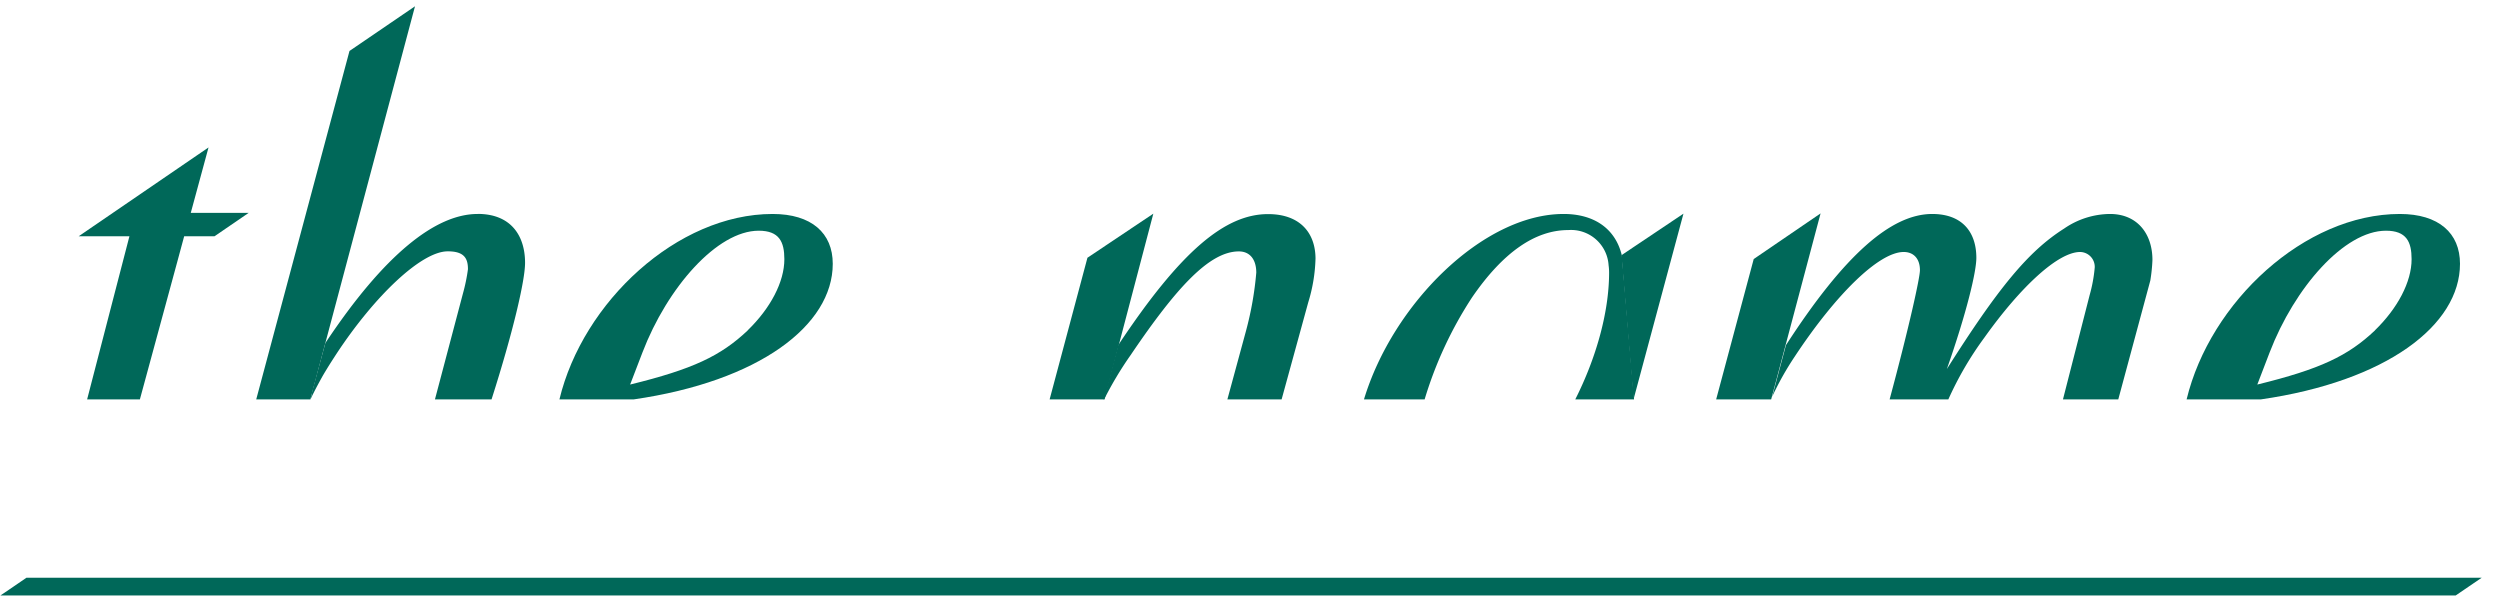
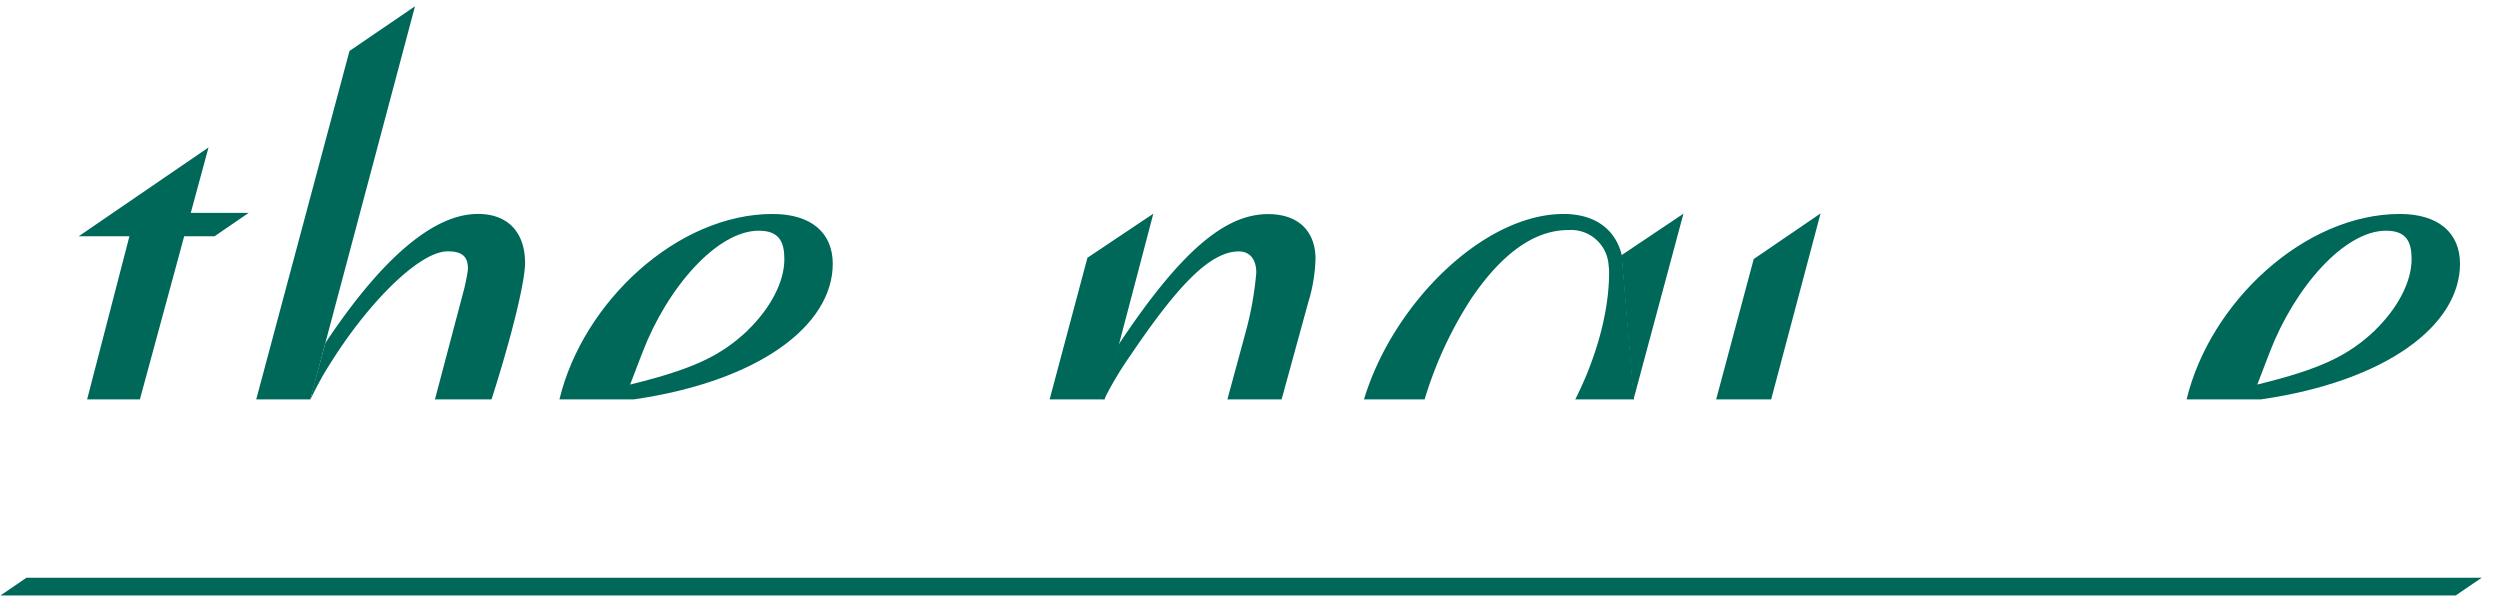
<svg xmlns="http://www.w3.org/2000/svg" id="Слой_1" data-name="Слой 1" viewBox="0 0 390 93">
  <defs>
    <style>.cls-1{fill:none;}.cls-2{fill:#006859;}.cls-3{clip-path:url(#clip-path);}</style>
    <clipPath id="clip-path">
      <rect id="SVGID" class="cls-1" x="-105.15" y="-153.49" width="597.52" height="422.49" />
    </clipPath>
  </defs>
  <title>logo</title>
  <polygon class="cls-2" points="29.76 33.21 32.53 23 12.27 36.86 20.19 36.86 17.33 47.88 13.59 62.31 21.82 62.31 27.66 40.82 28.73 36.86 33.46 36.86 38.79 33.21 29.76 33.21" />
  <g class="cls-3">
    <path class="cls-2" d="M374.38,33.38c-14.86,0-29.6,13.72-33.27,28.93h11.56c19.61-2.83,31.09-11.56,31.09-21.16,0-4.79-3.32-7.77-9.38-7.77m-3.87,18.15c-4.23,4-8.57,6.06-18.37,8.46l1.92-5c3.9-10.16,11.66-19,18.15-19,3.2,0,4,1.73,4,4.45,0,3.54-2.18,7.65-5.71,11.08" />
    <path class="cls-2" d="M74.51,33.38C68,33.38,60,39.61,50.76,53.51l-2,7.33L48.51,62h0l-.09.35c.58-1.32,1.91-3.69,1.91-3.69.65-1.12,1.36-2.24,2.15-3.45,5.92-9,13.24-16,17.36-16C72.45,39.2,73,40.34,73,42a28,28,0,0,1-.78,3.78L67.85,62.31h8.83C80,51.91,81.91,43.8,81.91,41c0-4.2-2.17-7.63-7.4-7.63" />
    <polygon class="cls-2" points="64.74 0.98 50.77 53.45 48.8 60.84 48.51 61.95 48.51 61.96 48.41 62.31 39.97 62.31 54.52 7.95 64.74 0.98" />
    <path class="cls-2" d="M205.22,40.34a25.39,25.39,0,0,1-1.14,6.85l-4.15,15.12h-8.46l2.93-10.78a51.77,51.77,0,0,0,1.58-9c0-2.06-1-3.31-2.72-3.31-4.57,0-9.72,5.59-16.9,16.2a54.76,54.76,0,0,0-4.13,6.91h-.06l2.28-8.5c9.8-14.76,16.71-20.43,23.37-20.43,4.9,0,7.4,2.84,7.4,7" />
    <polygon class="cls-2" points="172.3 62.31 163.74 62.31 169.64 40.21 179.92 33.33 172.3 62.31" />
    <path class="cls-2" d="M253,39.81c-1-4.1-4.25-6.43-9.08-6.43-12.52,0-26.63,14-31.14,28.93h9.46a61.17,61.17,0,0,1,7.41-15.93c4.81-7,9.82-10.49,15-10.49a5.87,5.87,0,0,1,6.29,5.48,8.38,8.38,0,0,1,.08,1.14c0,6.15-2,13.31-5.28,19.8h9.17" />
    <polyline class="cls-2" points="254.83 62.31 262.62 33.33 252.95 39.81" />
    <path class="cls-2" d="M120.53,33.38c-14.86,0-29.6,13.72-33.26,28.93H98.83c19.61-2.83,31.08-11.56,31.08-21.16,0-4.79-3.31-7.77-9.38-7.77m-3.87,18.15c-4.23,4-8.57,6.06-18.36,8.46l1.92-5c3.89-10.16,11.66-19,18.14-19,3.2,0,4,1.73,4,4.45,0,3.54-2.17,7.65-5.71,11.08" />
-     <path class="cls-2" d="M329.14,33.38A12.76,12.76,0,0,0,322,35.66c-5.59,3.54-10.27,9.24-18.29,21.91,3.09-8.8,4.6-15.17,4.6-17.34,0-4.12-2.29-6.85-6.88-6.85-6.43,0-13.73,6.42-22.82,20.46l-2.16,8.07a46,46,0,0,1,3.53-6.29c6.4-9.69,13.13-16.31,17-16.31,1.5,0,2.53,1,2.53,2.84,0,1.16-1.65,8.71-4.73,20.16h9.16a52.27,52.27,0,0,1,5.62-9.64c5.7-8,11.52-13.36,14.94-13.36a2.32,2.32,0,0,1,2.28,2.39,23,23,0,0,1-.8,4.35l-4.16,16.26h8.63l5-18.55a25.89,25.89,0,0,0,.33-3.2c0-4.12-2.39-7.18-6.62-7.18" />
    <polygon class="cls-2" points="276.3 62.31 267.72 62.31 273.58 40.41 284.01 33.29 276.3 62.31" />
    <polygon class="cls-2" points="387.14 90.13 383.09 92.89 0.07 92.89 1.43 91.97 4.12 90.13 387.14 90.13" />
  </g>
</svg>